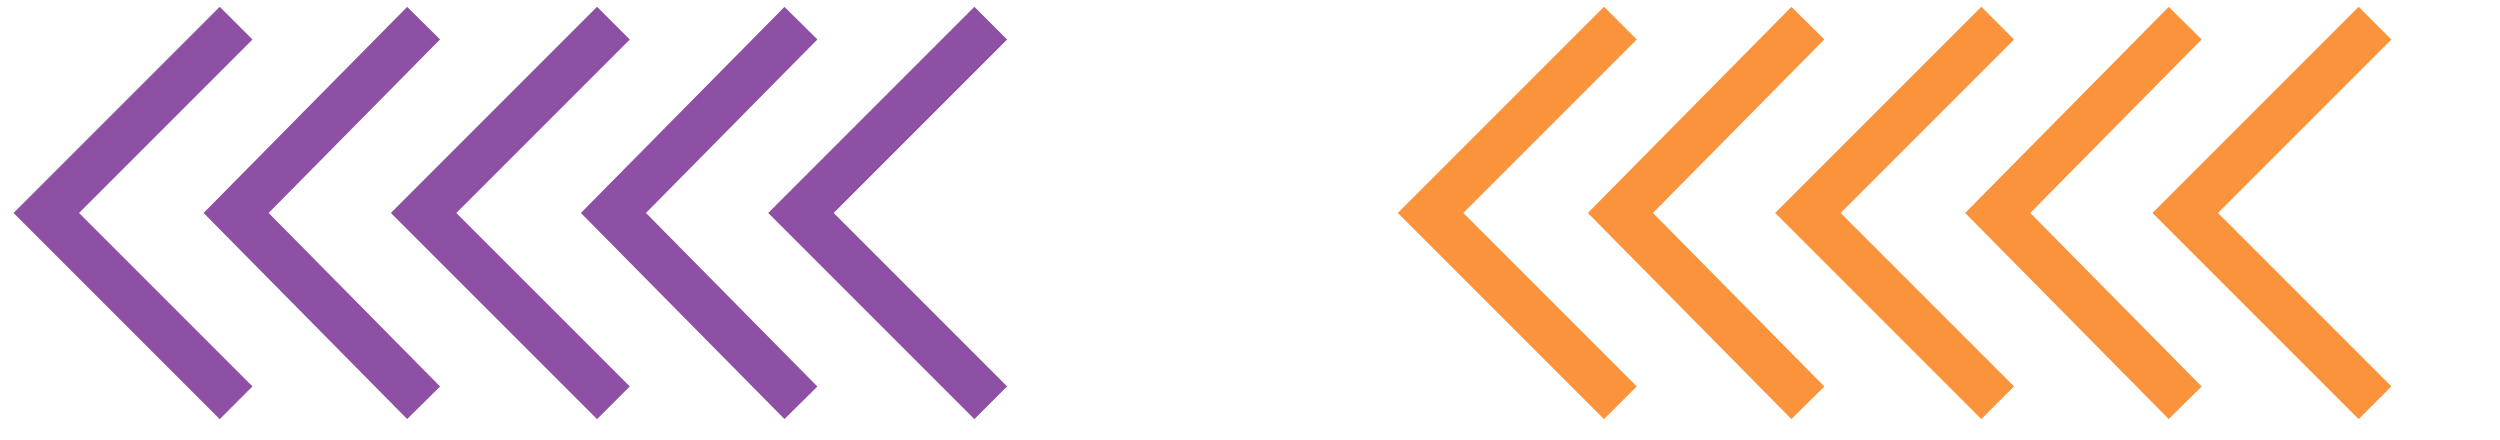
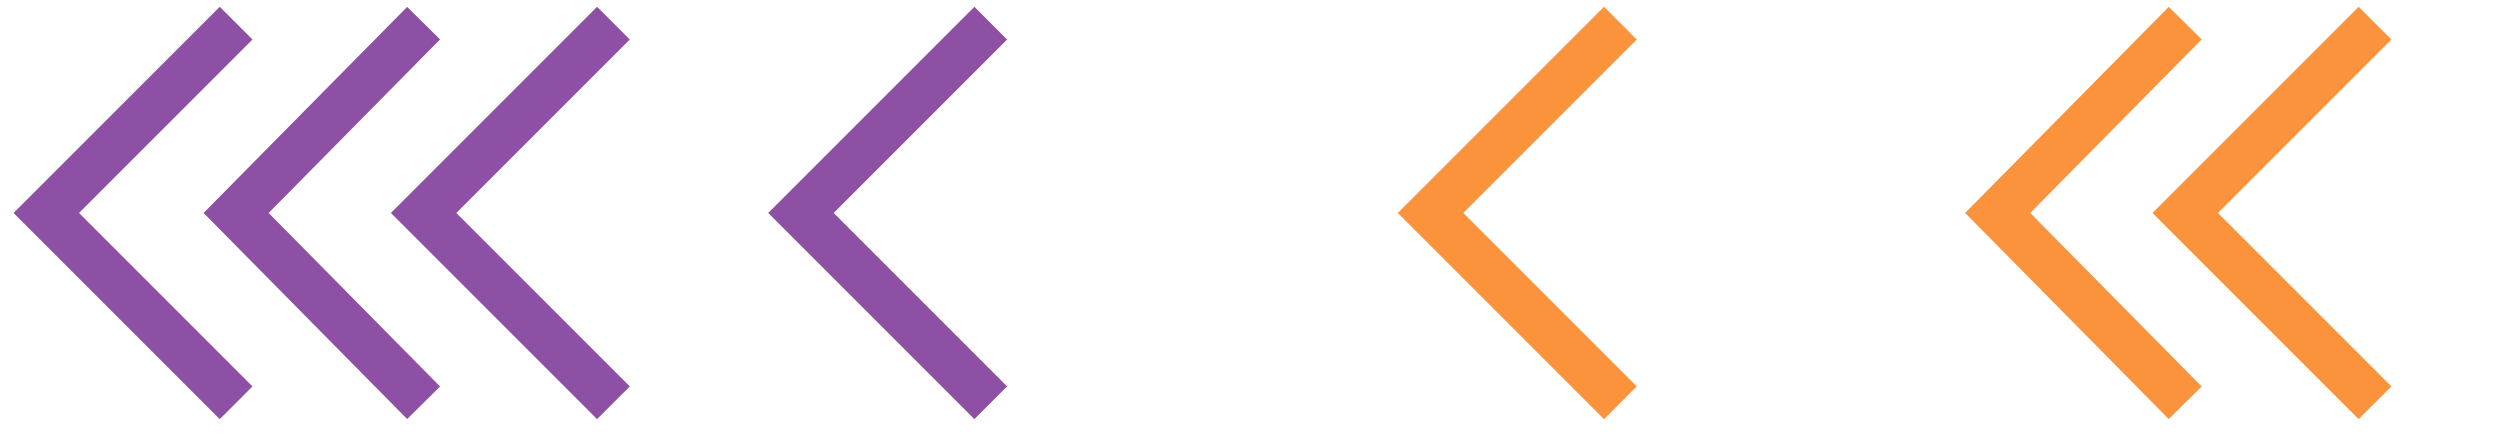
<svg xmlns="http://www.w3.org/2000/svg" width="108" height="19" viewBox="0 0 108 19" fill="none">
  <path d="M42.8 1L34.6 9.2L42.8 17.4" stroke="#5F067E" stroke-opacity="0.7" stroke-width="2" stroke-miterlimit="10" />
-   <path d="M34.6 1L26.5 9.2L34.6 17.4" stroke="#5F067E" stroke-opacity="0.7" stroke-width="2" stroke-miterlimit="10" />
  <path d="M26.5 1L18.3 9.2L26.5 17.4" stroke="#5F067E" stroke-opacity="0.7" stroke-width="2" stroke-miterlimit="10" />
  <path d="M18.3 1L10.2 9.2L18.3 17.4" stroke="#5F067E" stroke-opacity="0.7" stroke-width="2" stroke-miterlimit="10" />
  <path d="M10.2 1L2 9.2L10.2 17.4" stroke="#5F067E" stroke-opacity="0.7" stroke-width="2" stroke-miterlimit="10" />
  <path d="M102.6 1L94.4 9.2L102.6 17.4" stroke="#FB923C" stroke-width="2" stroke-miterlimit="10" />
  <path d="M94.4 1L86.3 9.2L94.4 17.4" stroke="#FB923C" stroke-width="2" stroke-miterlimit="10" />
-   <path d="M86.3 1L78.1 9.2L86.3 17.4" stroke="#FB923C" stroke-width="2" stroke-miterlimit="10" />
-   <path d="M78.1 1L70 9.2L78.1 17.4" stroke="#FB923C" stroke-width="2" stroke-miterlimit="10" />
  <path d="M70 1L61.8 9.2L70 17.4" stroke="#FB923C" stroke-width="2" stroke-miterlimit="10" />
</svg>